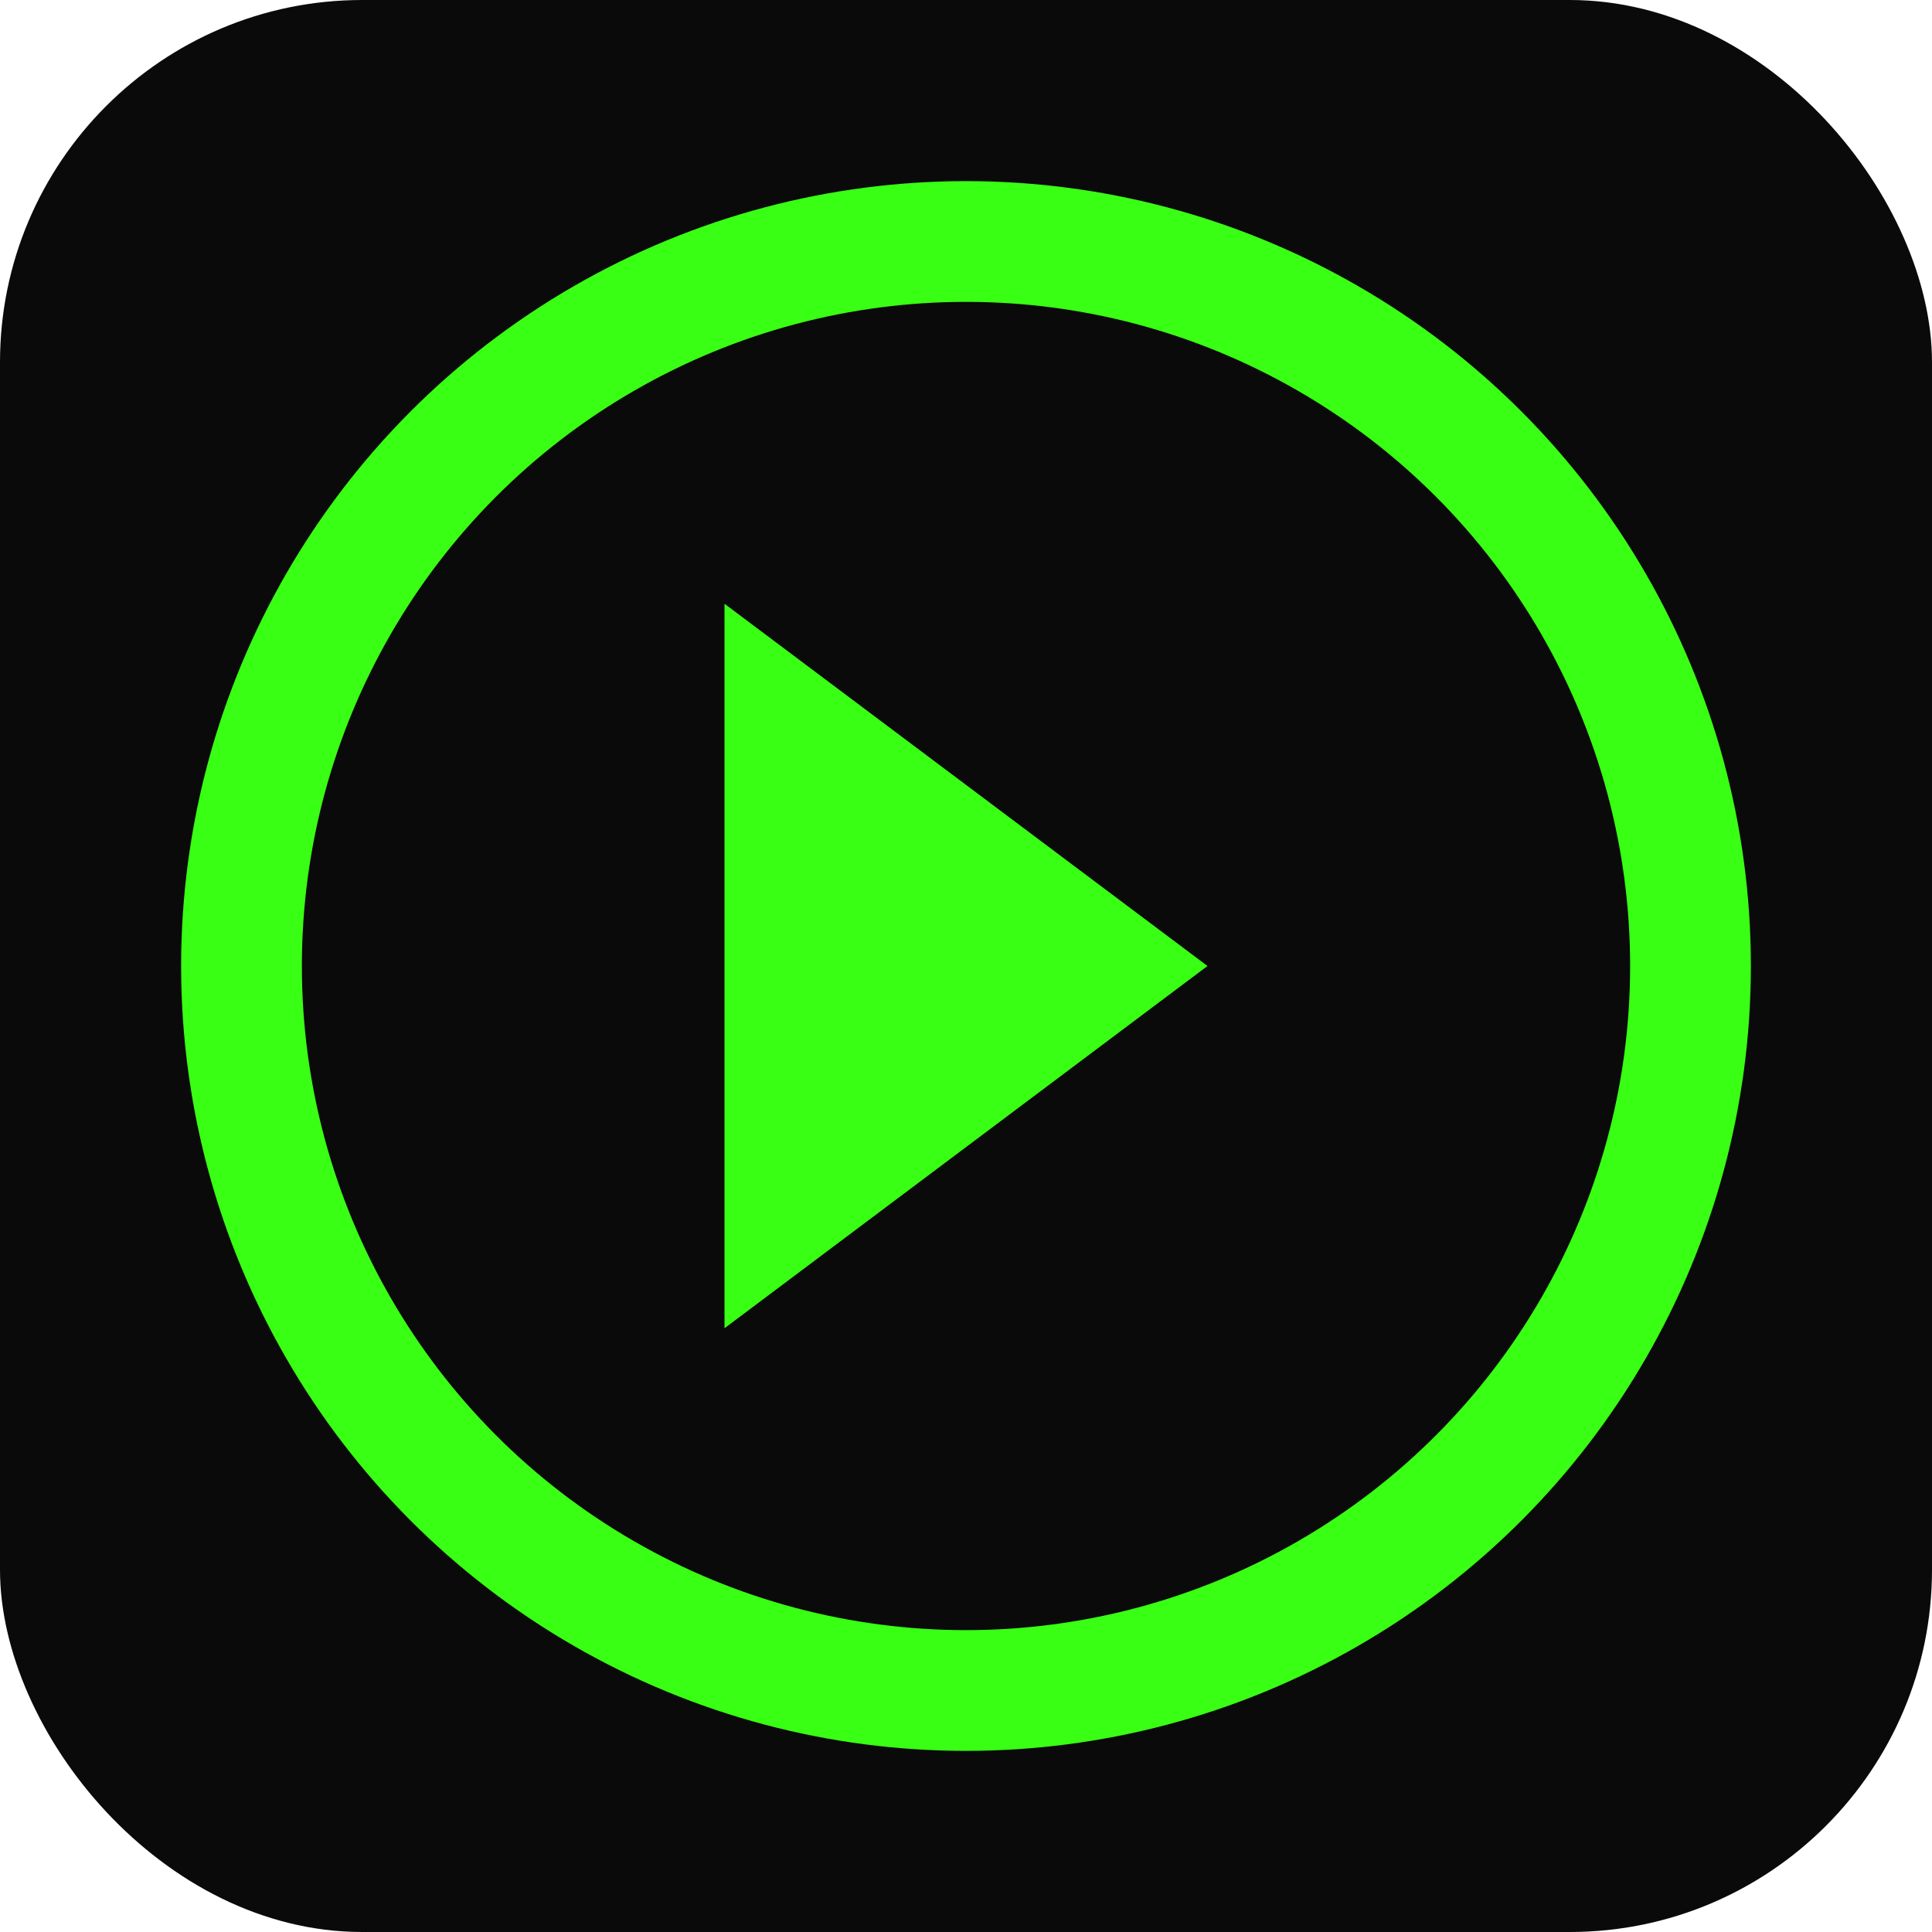
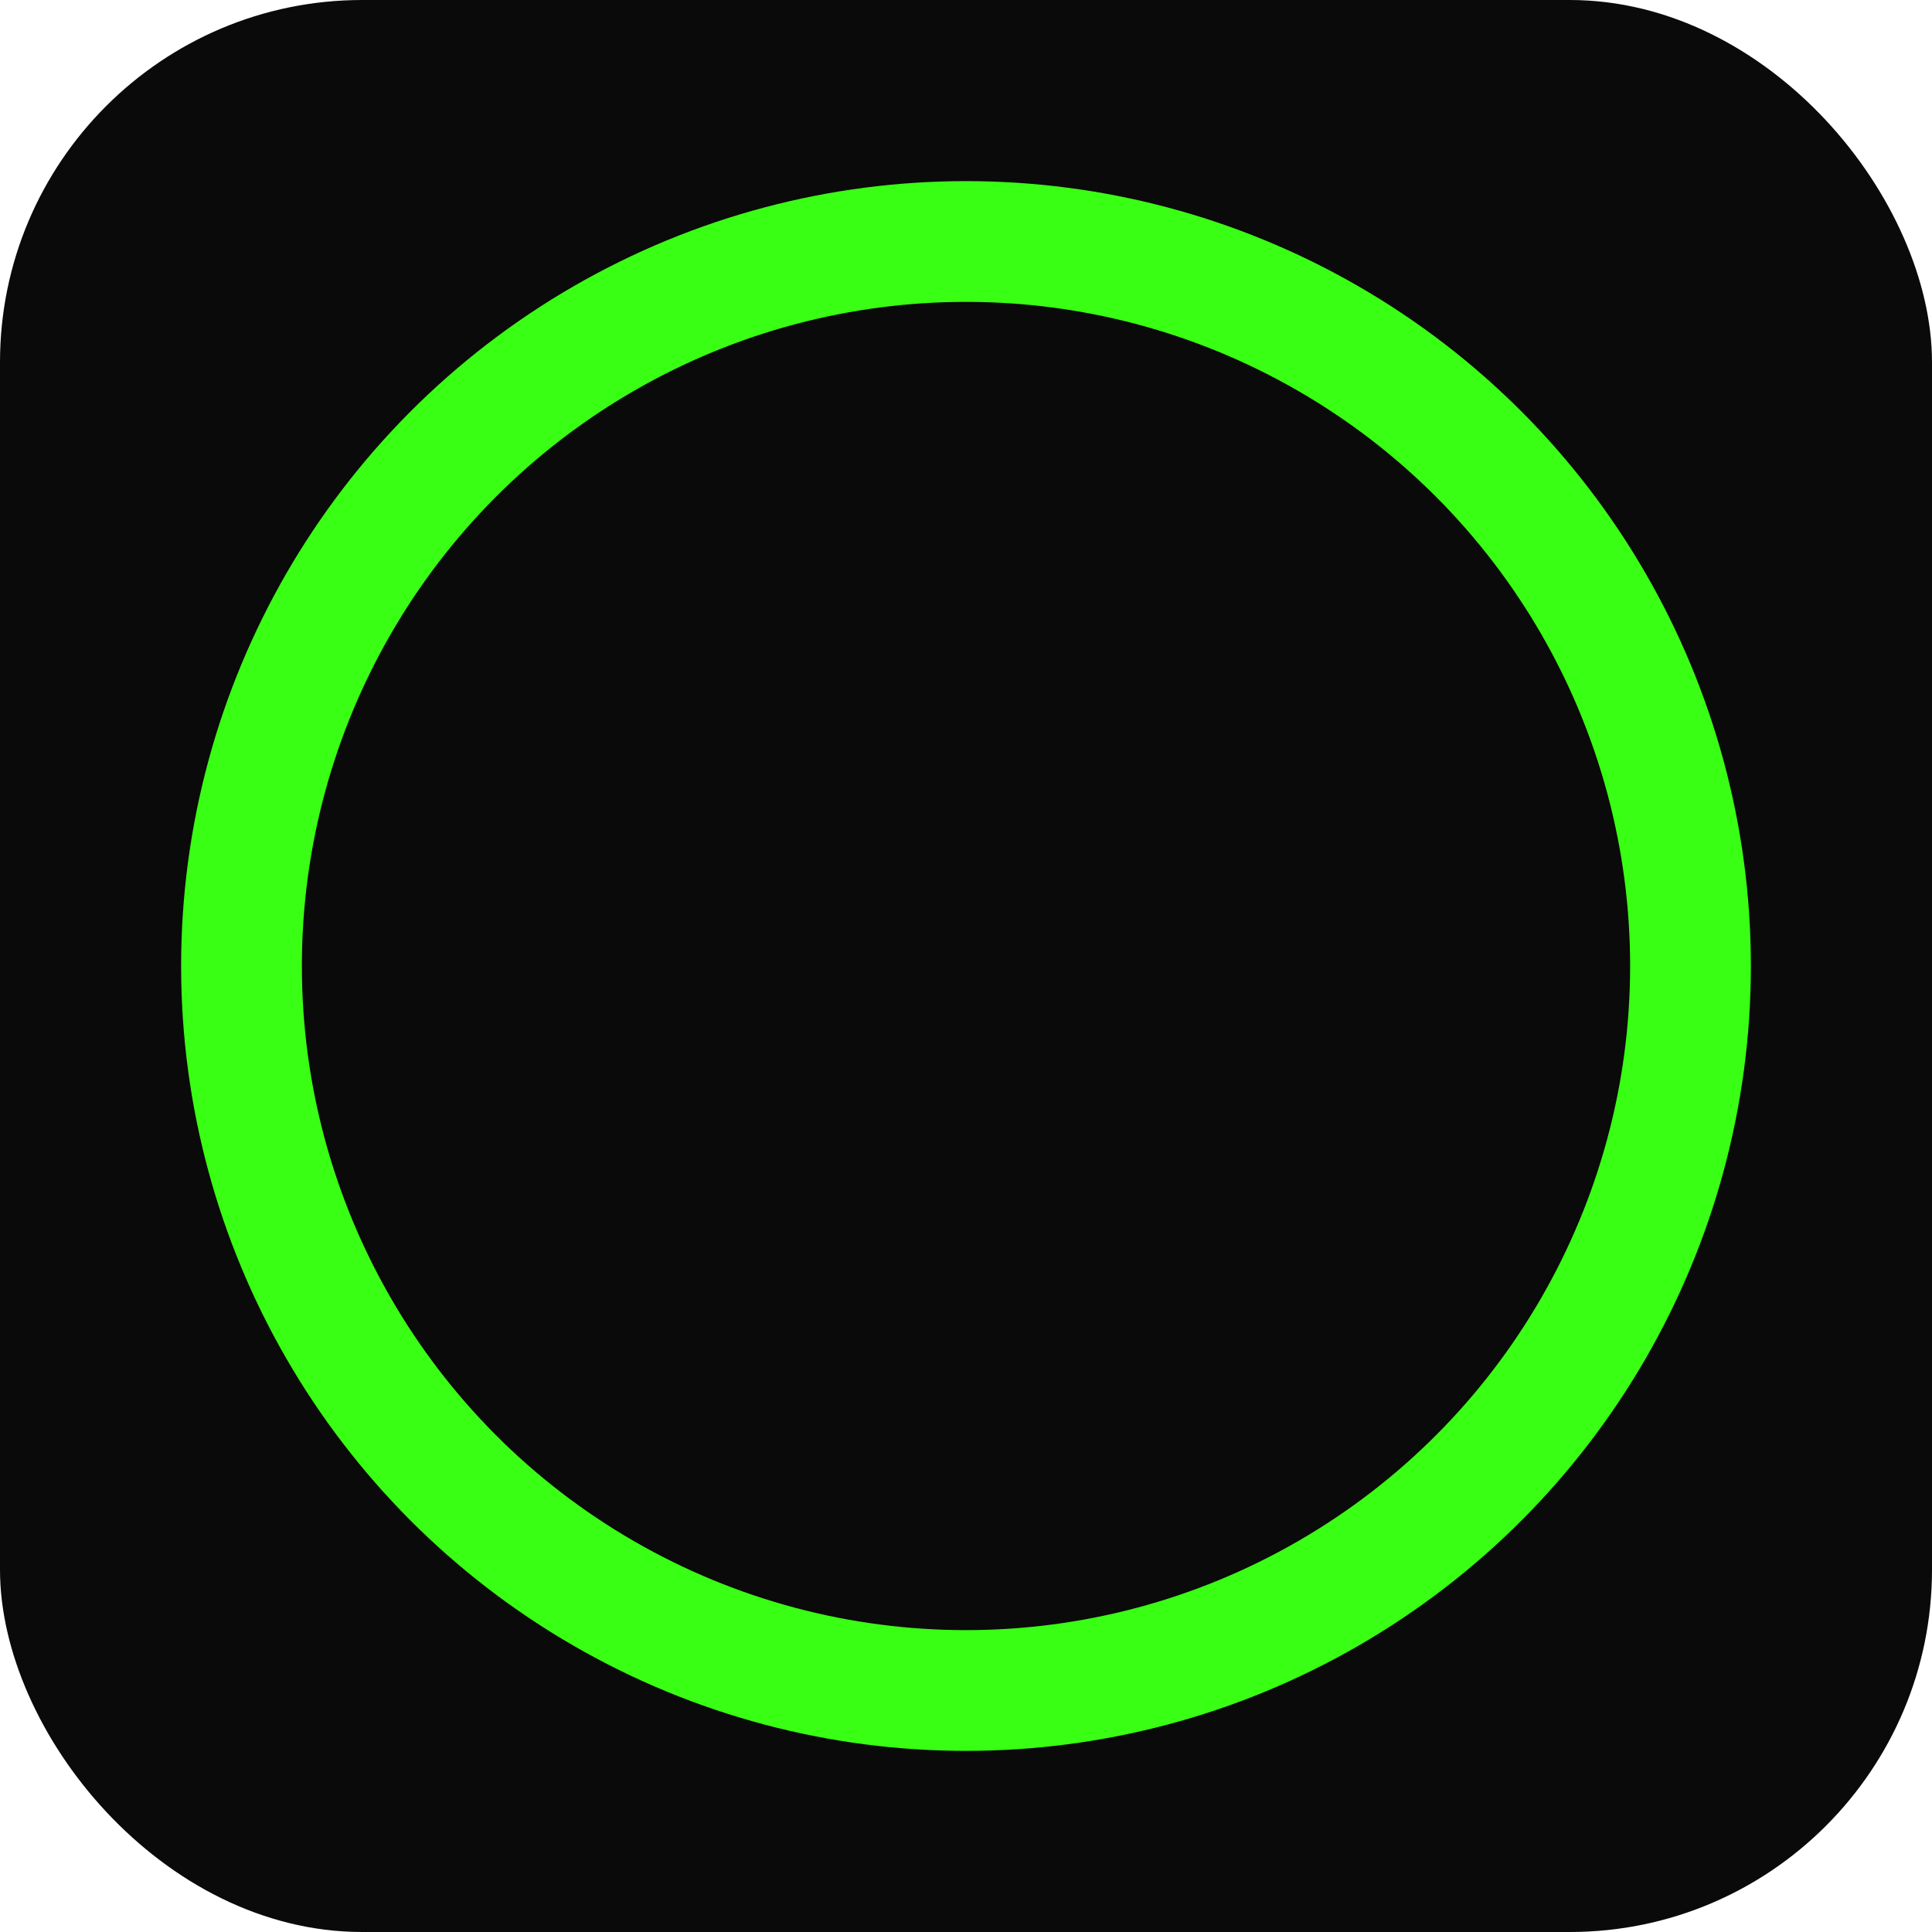
<svg xmlns="http://www.w3.org/2000/svg" viewBox="0 0 32 32" width="32" height="32">
  <rect width="32" height="32" fill="#0a0a0a" rx="6" />
  <circle cx="16" cy="16" r="12" fill="none" stroke="#39ff14" stroke-width="2" />
-   <path d="M12 10v12l8-6z" fill="#39ff14" />
</svg>